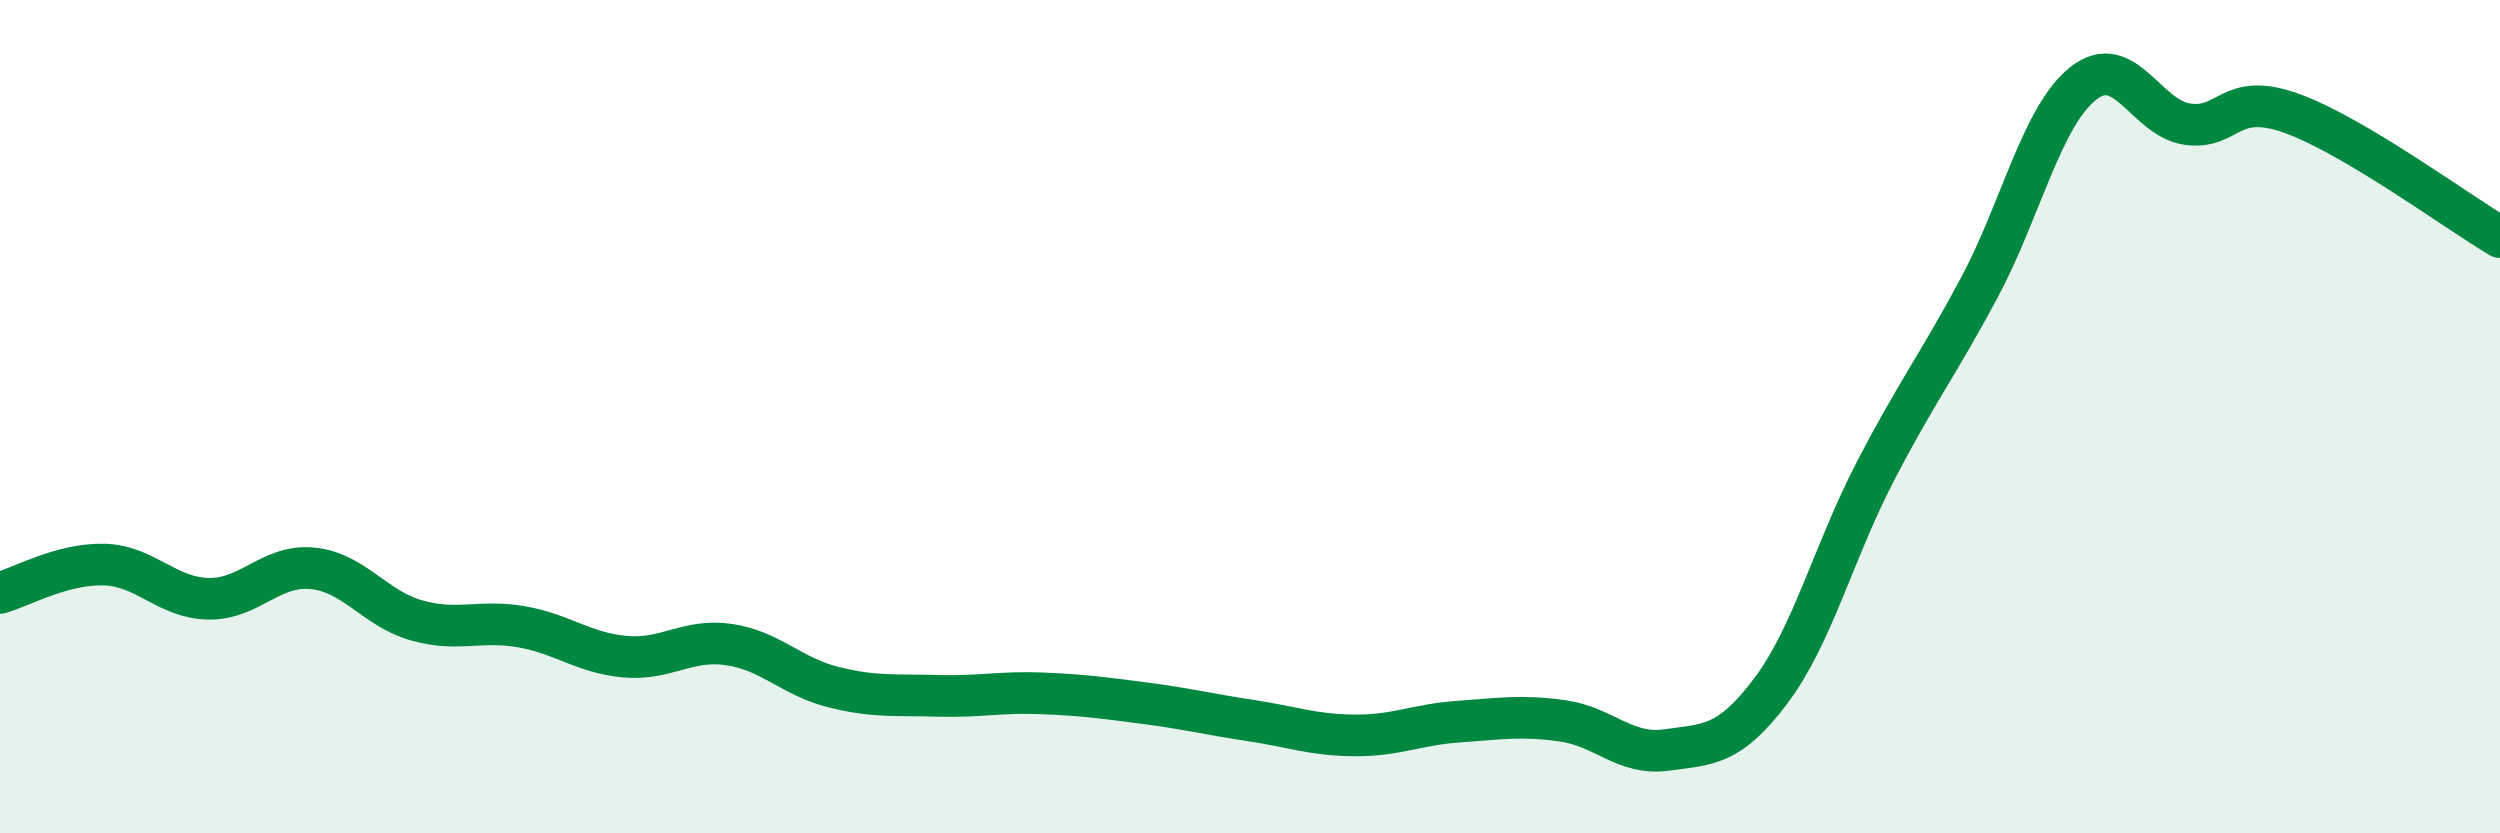
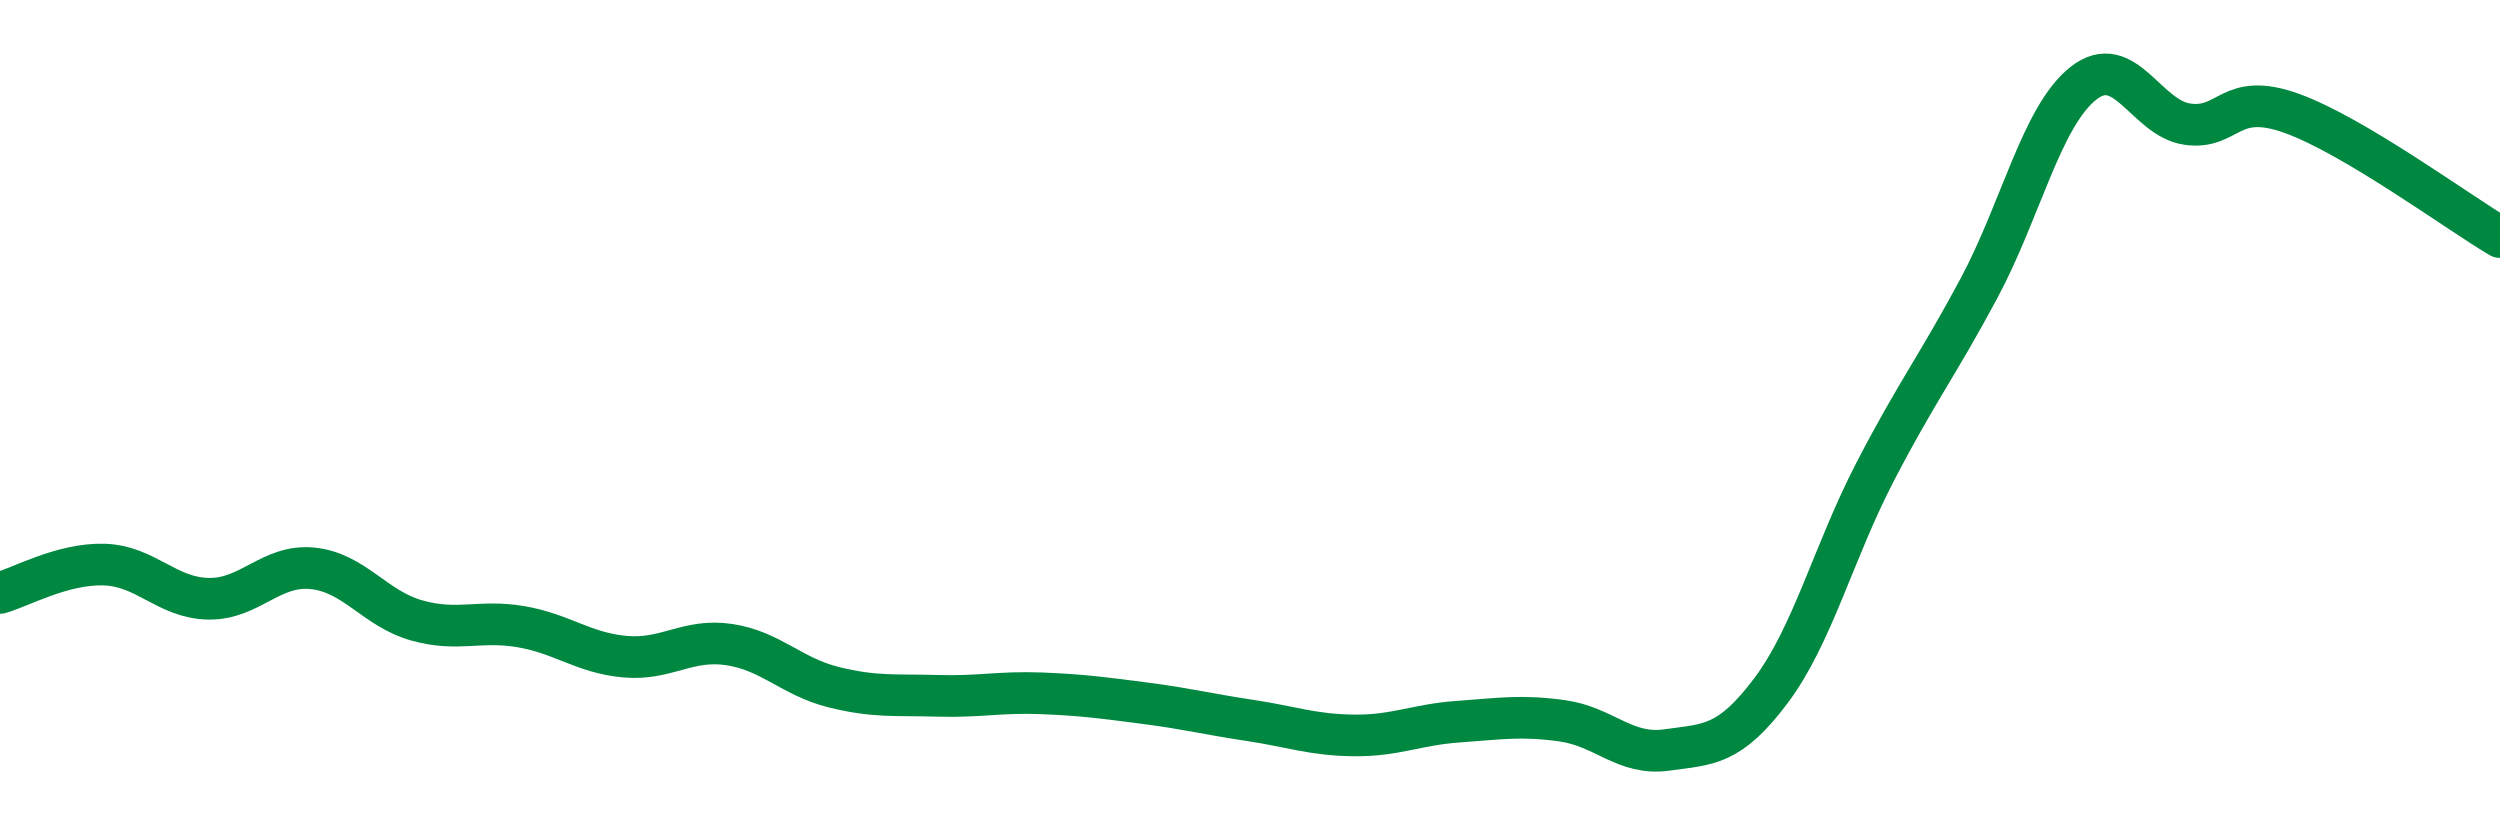
<svg xmlns="http://www.w3.org/2000/svg" width="60" height="20" viewBox="0 0 60 20">
-   <path d="M 0,14.23 C 0.5,14.09 1.5,13.52 2.5,13.55 C 3.5,13.58 4,14.35 5,14.37 C 6,14.39 6.5,13.54 7.5,13.64 C 8.5,13.74 9,14.61 10,14.89 C 11,15.17 11.5,14.87 12.5,15.04 C 13.5,15.21 14,15.67 15,15.76 C 16,15.85 16.5,15.32 17.5,15.47 C 18.5,15.62 19,16.24 20,16.49 C 21,16.74 21.5,16.67 22.5,16.7 C 23.5,16.73 24,16.6 25,16.64 C 26,16.68 26.5,16.75 27.5,16.88 C 28.5,17.01 29,17.14 30,17.29 C 31,17.44 31.5,17.64 32.5,17.65 C 33.5,17.66 34,17.39 35,17.32 C 36,17.25 36.5,17.16 37.5,17.3 C 38.5,17.44 39,18.14 40,18 C 41,17.86 41.5,17.91 42.5,16.58 C 43.5,15.25 44,13.26 45,11.33 C 46,9.4 46.5,8.78 47.5,6.91 C 48.5,5.04 49,2.79 50,2 C 51,1.21 51.5,2.84 52.5,2.98 C 53.5,3.12 53.5,2.18 55,2.72 C 56.5,3.26 59,5.1 60,5.69L60 20L0 20Z" fill="#008740" opacity="0.1" stroke-linecap="round" stroke-linejoin="round" />
  <path d="M 0,14.23 C 0.5,14.09 1.5,13.52 2.5,13.55 C 3.5,13.58 4,14.35 5,14.37 C 6,14.39 6.5,13.54 7.5,13.64 C 8.5,13.74 9,14.61 10,14.89 C 11,15.17 11.5,14.87 12.5,15.04 C 13.5,15.21 14,15.67 15,15.76 C 16,15.85 16.5,15.32 17.5,15.47 C 18.5,15.62 19,16.24 20,16.49 C 21,16.74 21.5,16.67 22.5,16.7 C 23.5,16.73 24,16.6 25,16.64 C 26,16.68 26.5,16.75 27.5,16.88 C 28.5,17.01 29,17.14 30,17.29 C 31,17.44 31.5,17.64 32.5,17.65 C 33.5,17.66 34,17.39 35,17.32 C 36,17.25 36.5,17.16 37.5,17.3 C 38.5,17.44 39,18.14 40,18 C 41,17.86 41.5,17.91 42.5,16.58 C 43.5,15.25 44,13.26 45,11.33 C 46,9.4 46.5,8.78 47.5,6.91 C 48.5,5.04 49,2.79 50,2 C 51,1.21 51.5,2.84 52.5,2.98 C 53.5,3.12 53.5,2.18 55,2.72 C 56.5,3.26 59,5.1 60,5.69" stroke="#008740" stroke-width="1" fill="none" stroke-linecap="round" stroke-linejoin="round" />
</svg>